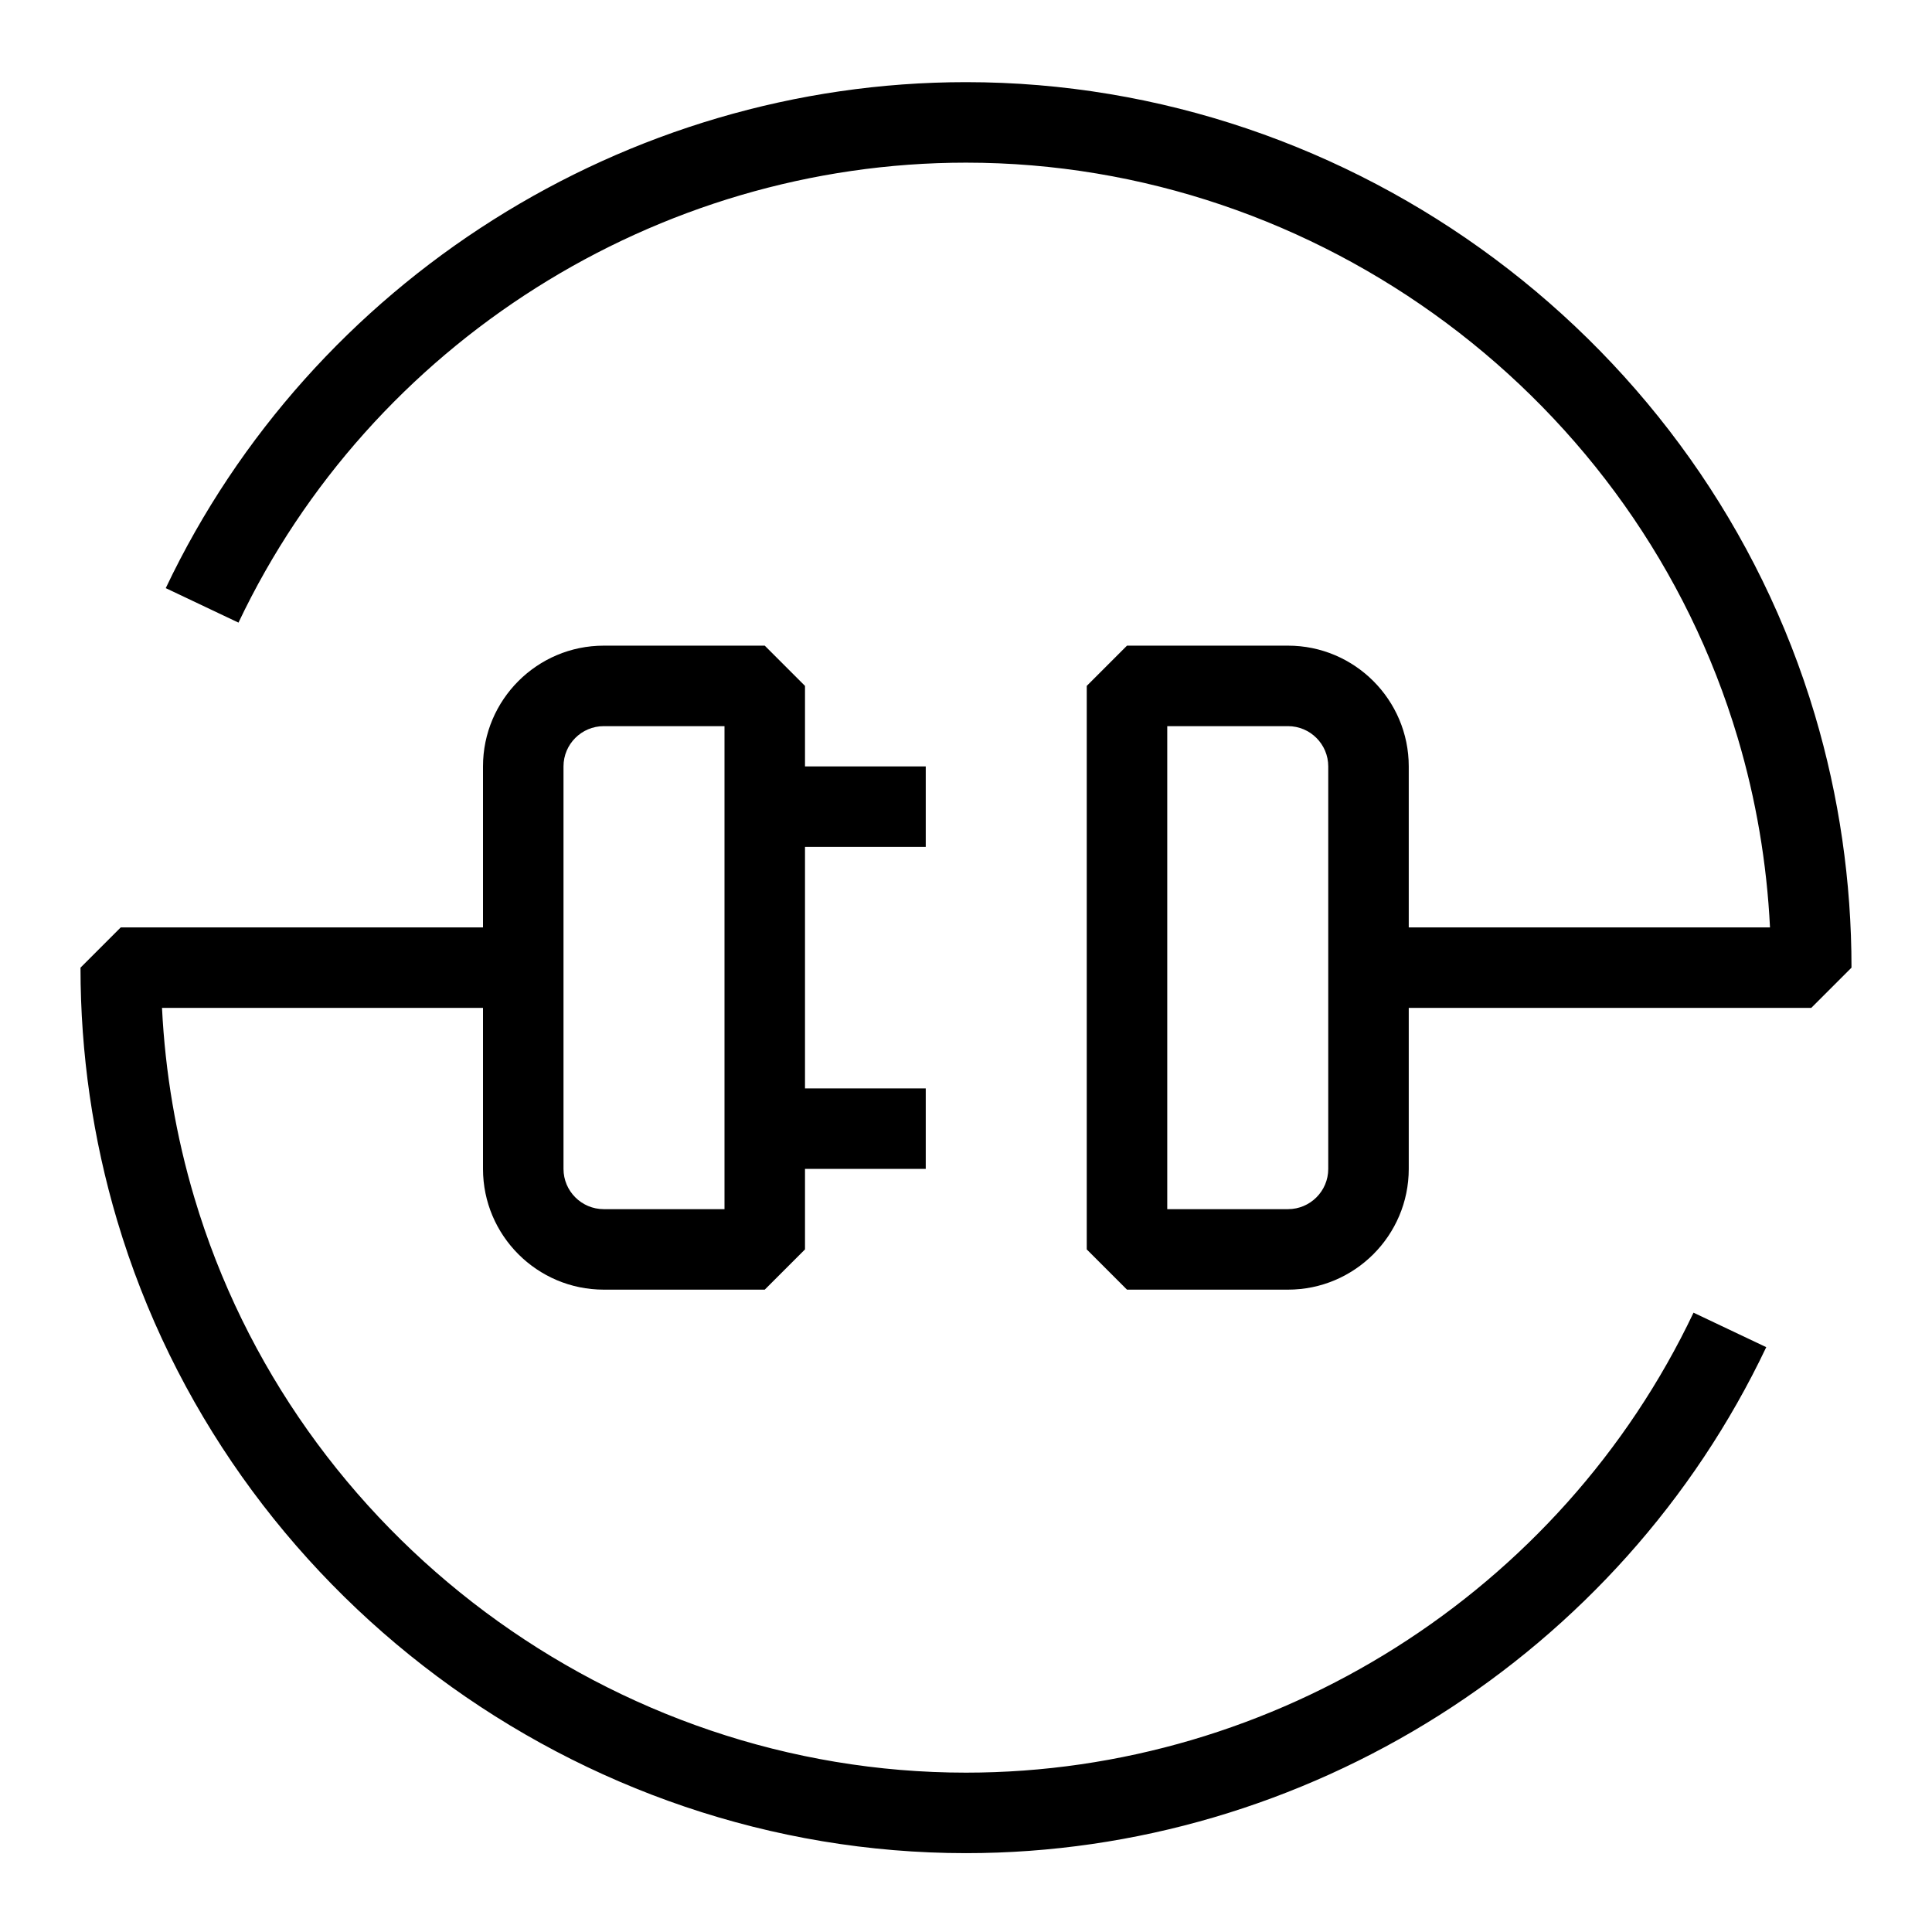
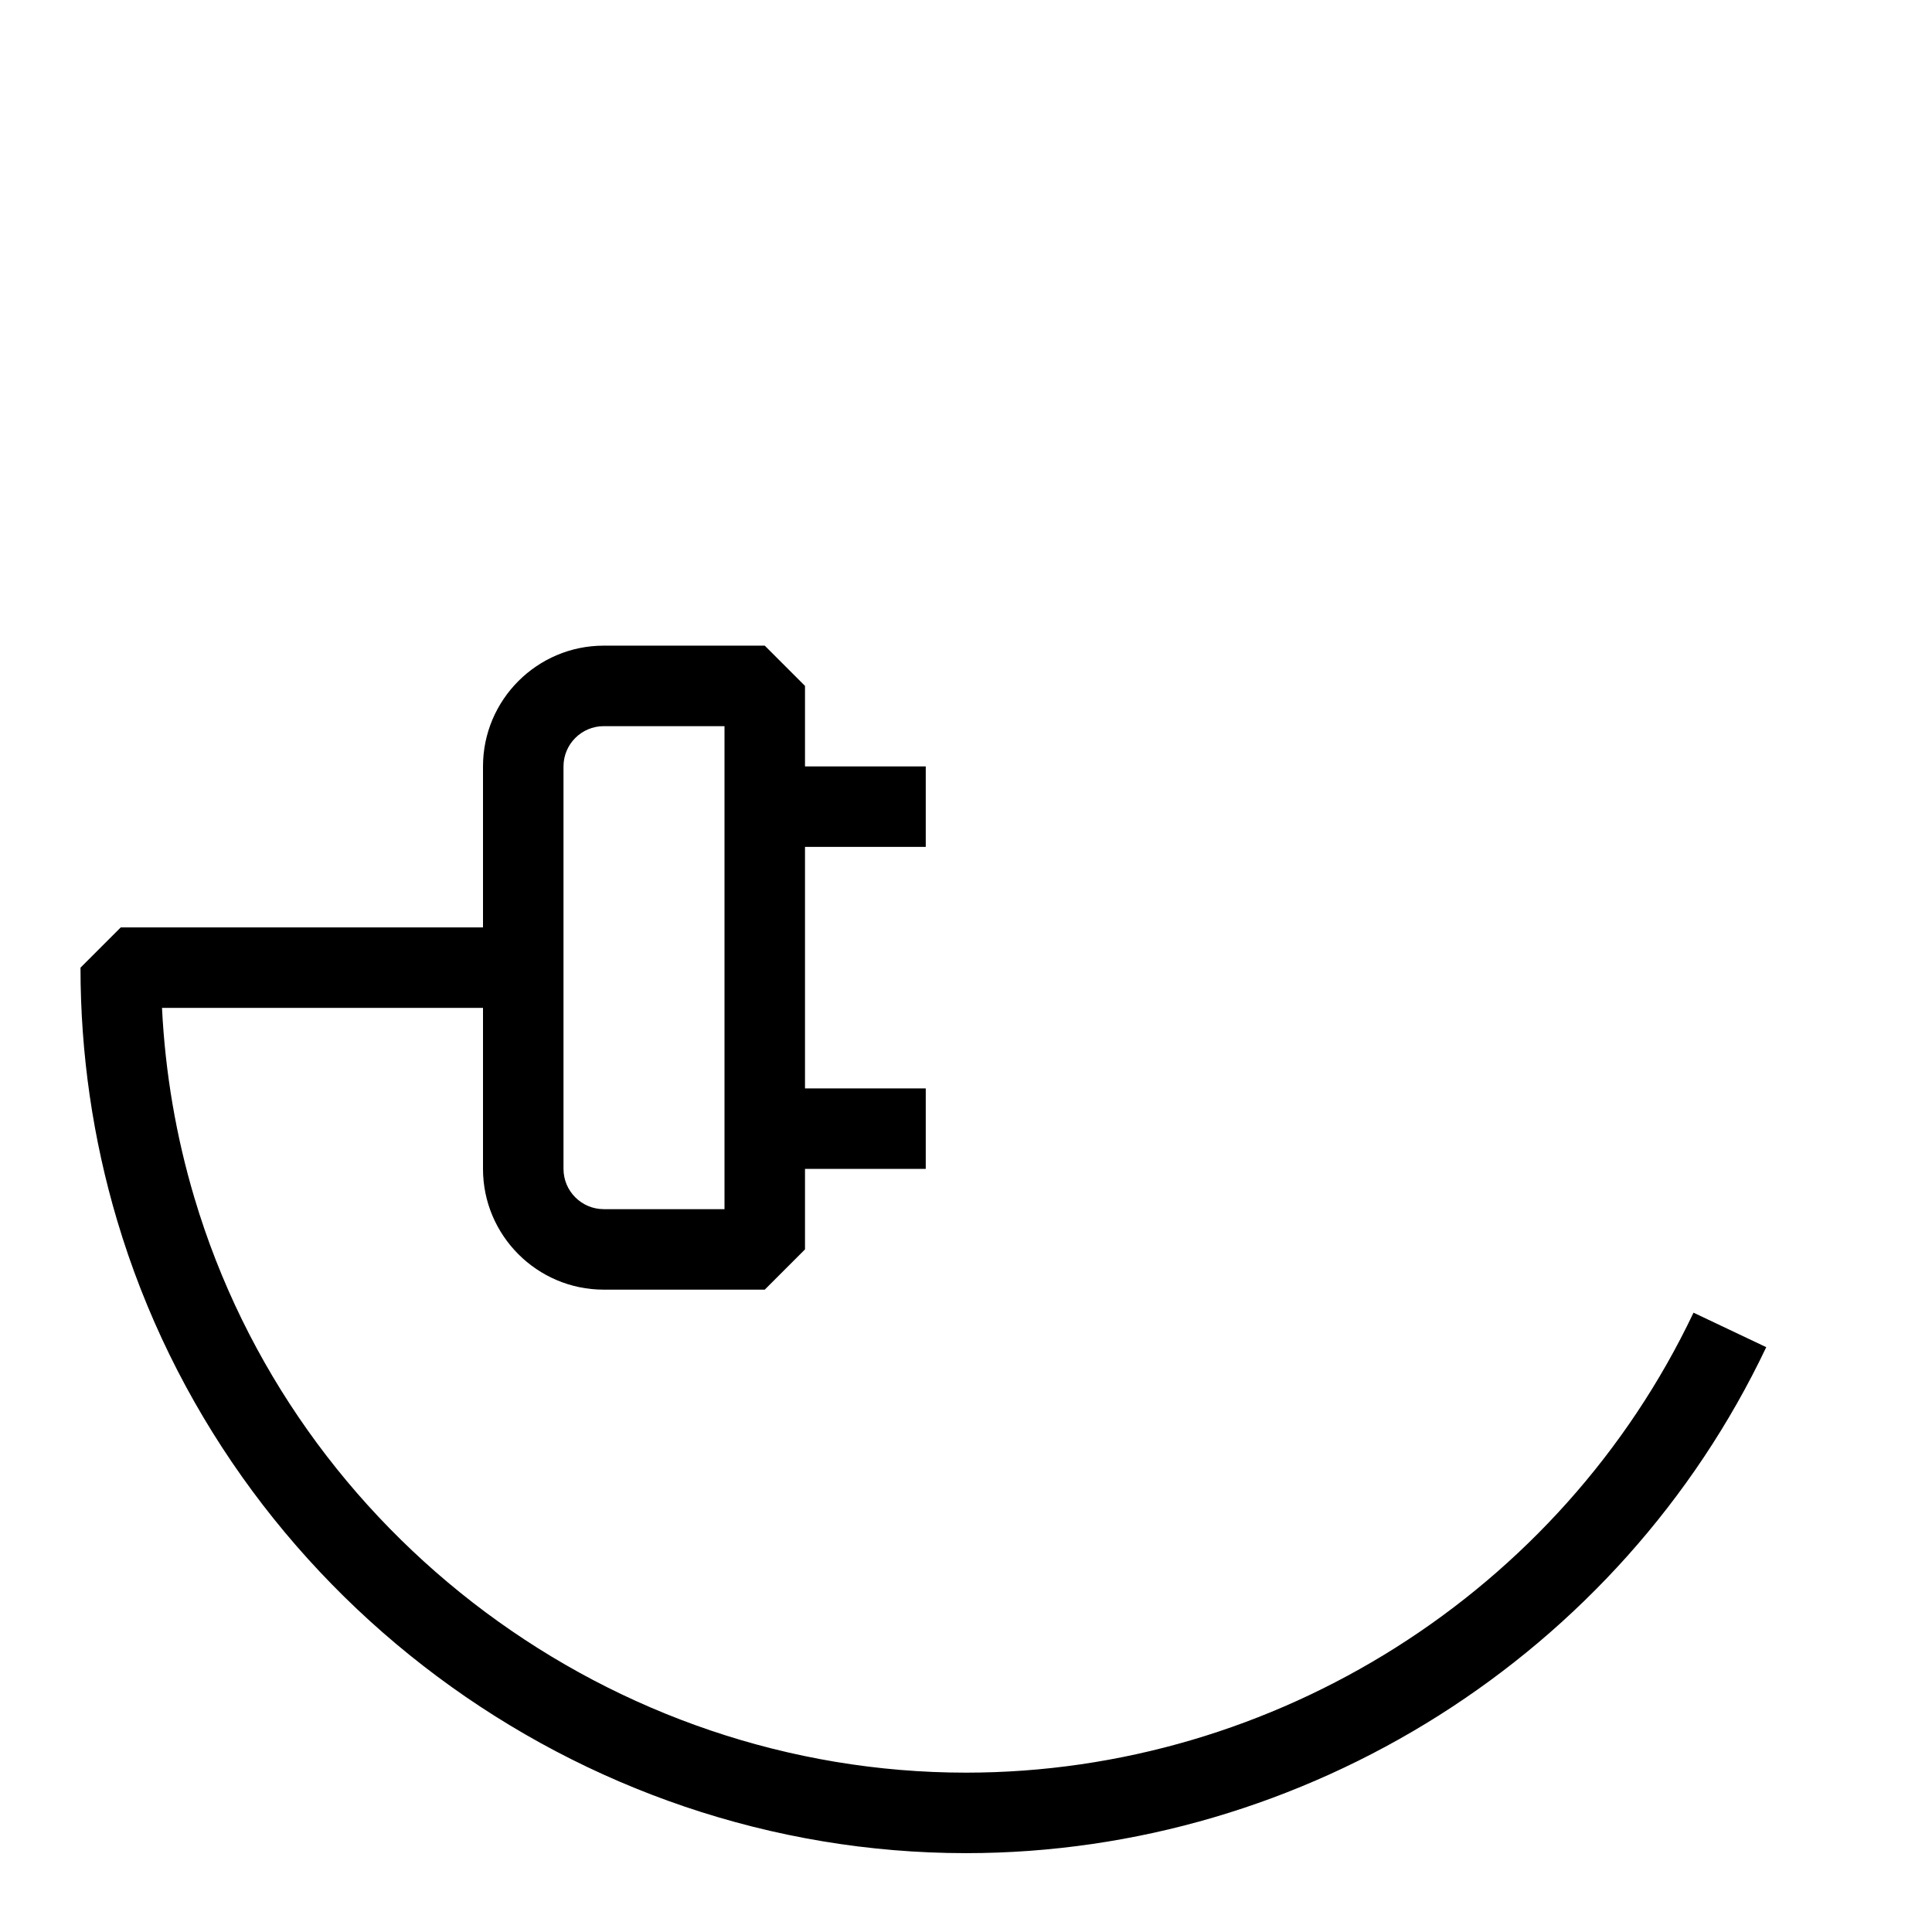
<svg xmlns="http://www.w3.org/2000/svg" width="48" height="48" viewBox="0 0 48 48" fill="none">
  <path d="M24 44.041C15.216 44.041 7.332 38.167 4.829 29.757C4.373 28.227 4.104 26.645 4.025 25.041H12V29.041C12 30.695 13.346 32.041 15 32.041H19L20 31.041V29.041H23V27.041H20V21.041H23V19.041H20V17.041L19 16.041H15C13.346 16.041 12 17.387 12 19.041V23.041H3L2 24.041C2 26.18 2.307 28.295 2.912 30.327C5.666 39.579 14.338 46.041 24 46.041C32.451 46.041 40.255 41.106 43.882 33.47L42.075 32.613C38.778 39.554 31.683 44.041 24 44.041ZM14 19.041C14 18.489 14.449 18.041 15 18.041H18V30.041H15C14.449 30.041 14 29.593 14 29.041V19.041Z" fill="black" />
-   <path d="M45.088 17.755C42.334 8.503 33.662 2.041 24 2.041C15.549 2.041 7.745 6.976 4.118 14.612L5.925 15.469C9.222 8.527 16.317 4.041 24 4.041C32.784 4.041 40.668 9.915 43.171 18.325C43.627 19.855 43.896 21.437 43.975 23.041H35V19.041C35 17.387 33.654 16.041 32 16.041H28L27 17.041V31.041L28 32.041H32C33.654 32.041 35 30.695 35 29.041V25.041H45L46 24.041C46 21.902 45.693 19.787 45.088 17.755ZM33 29.041C33 29.593 32.551 30.041 32 30.041H29V18.041H32C32.551 18.041 33 18.489 33 19.041V29.041Z" fill="black" />
</svg>